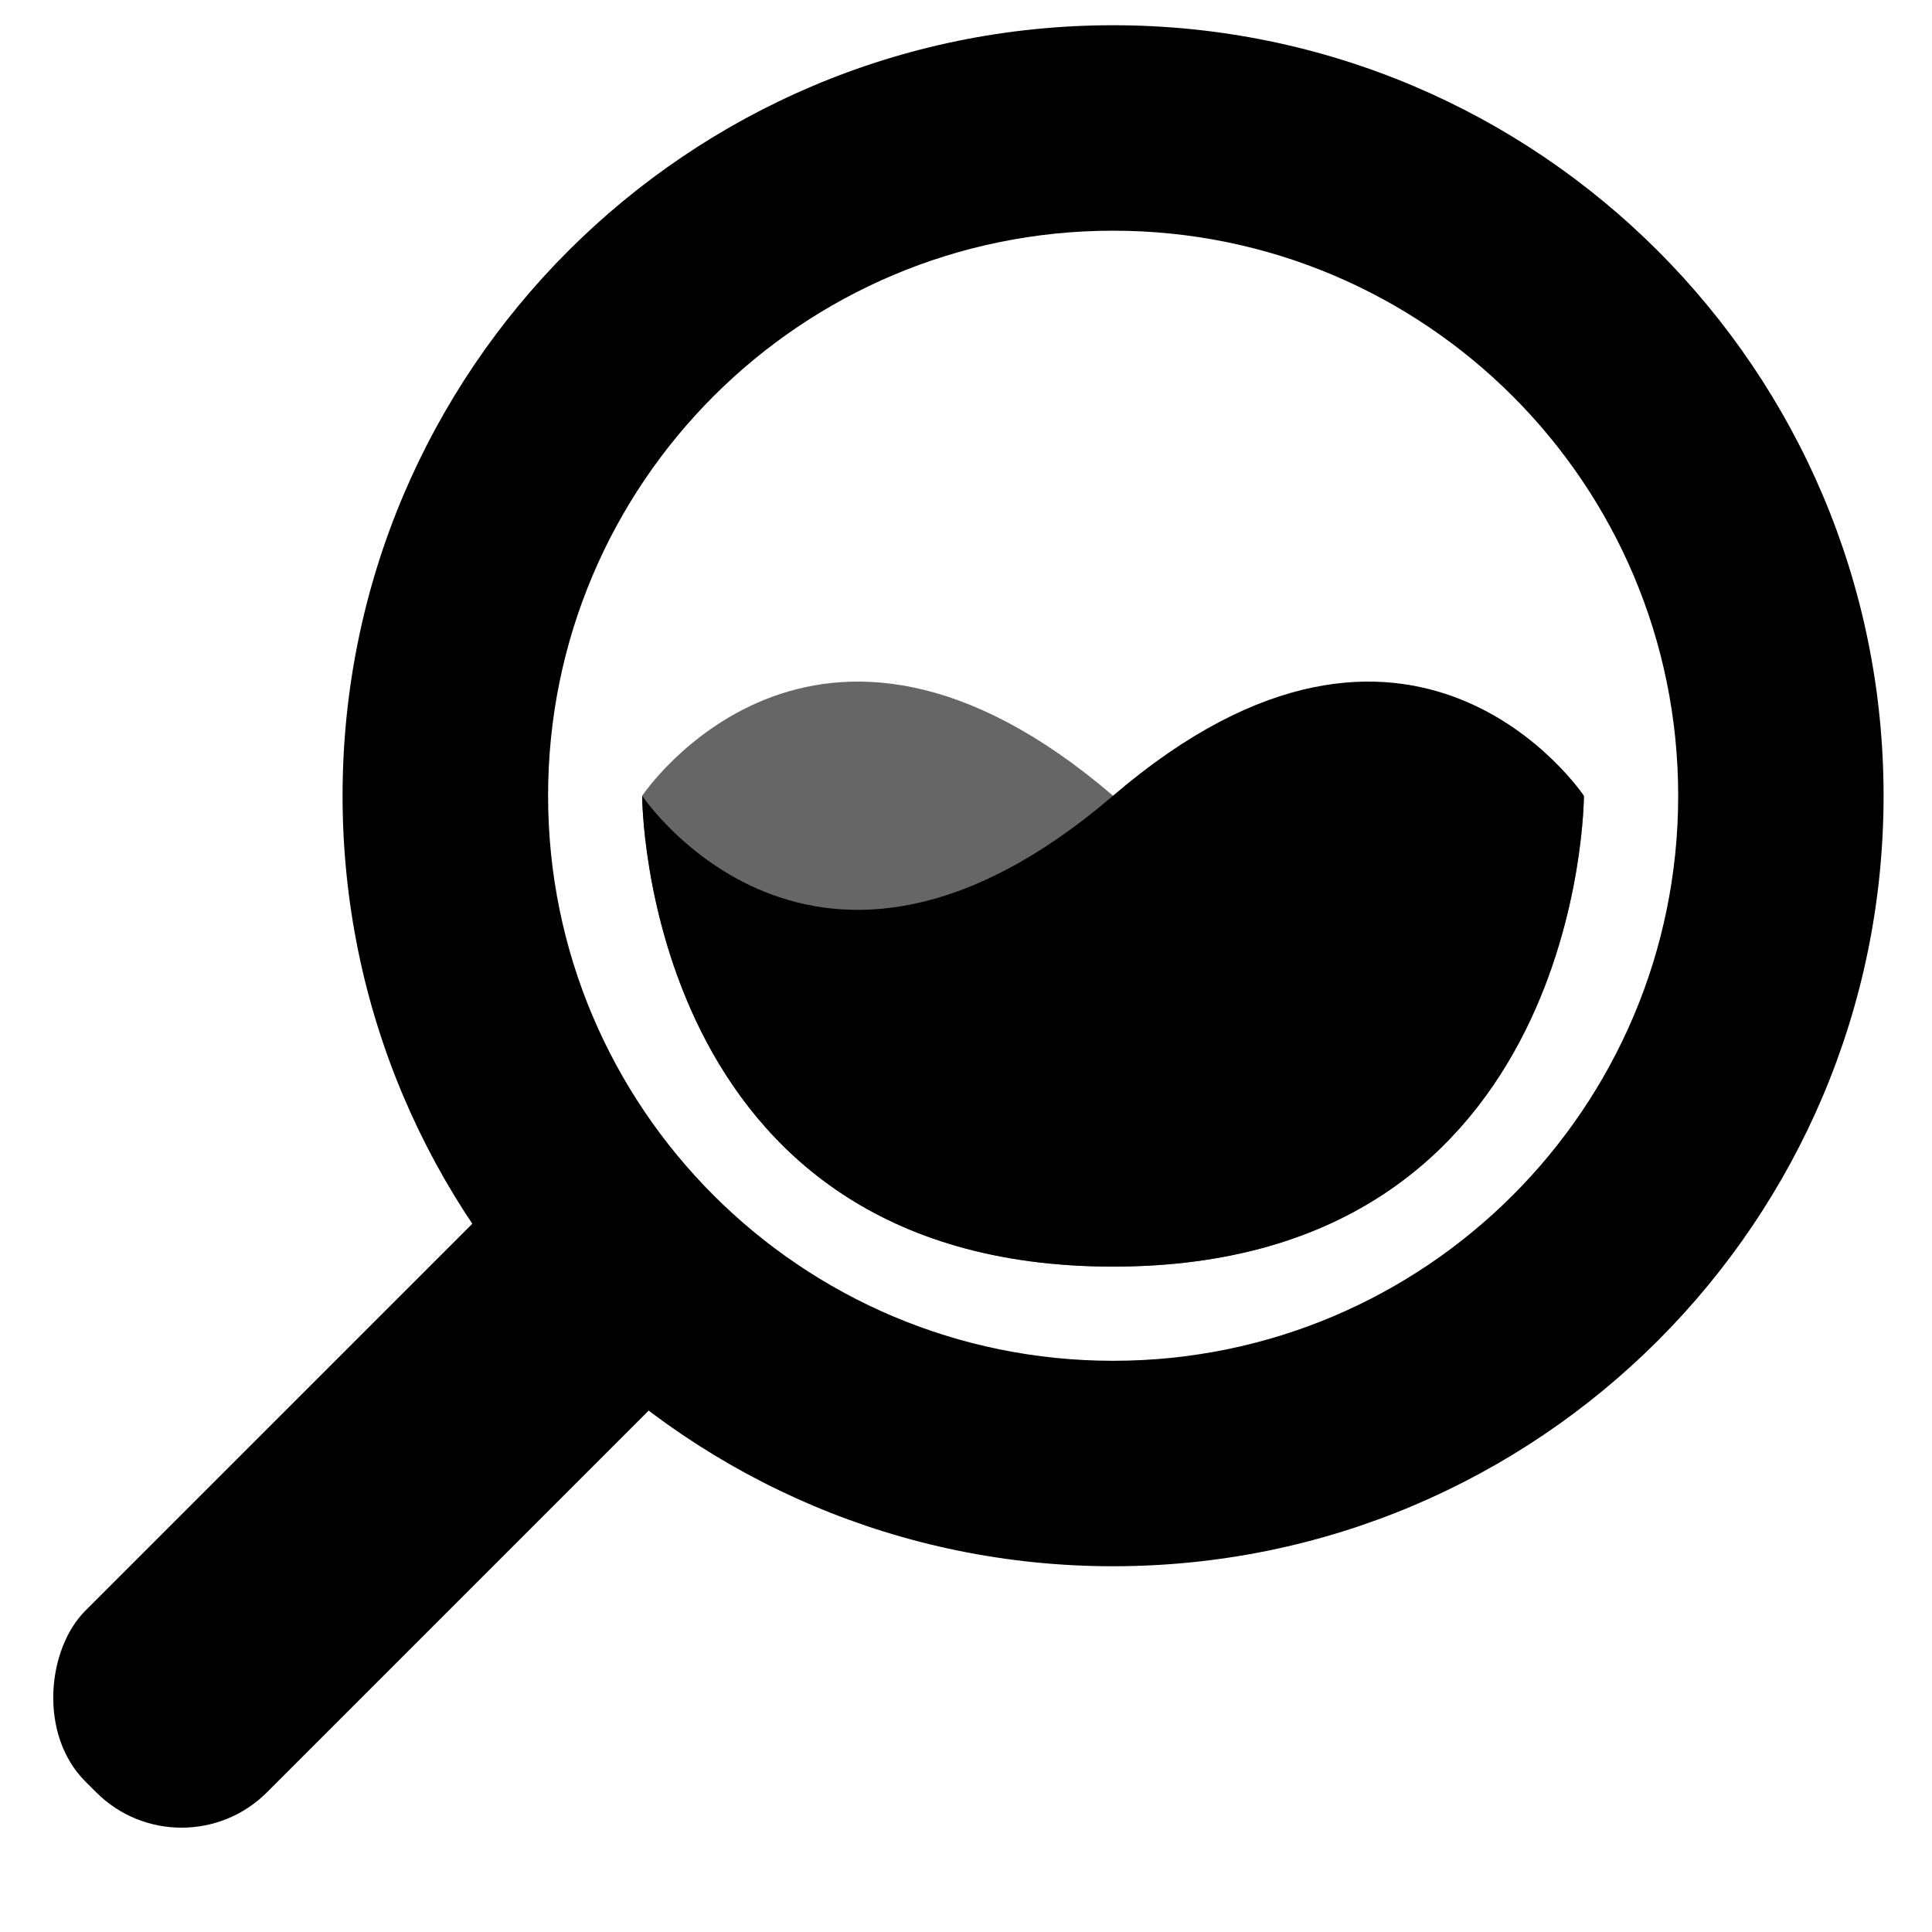
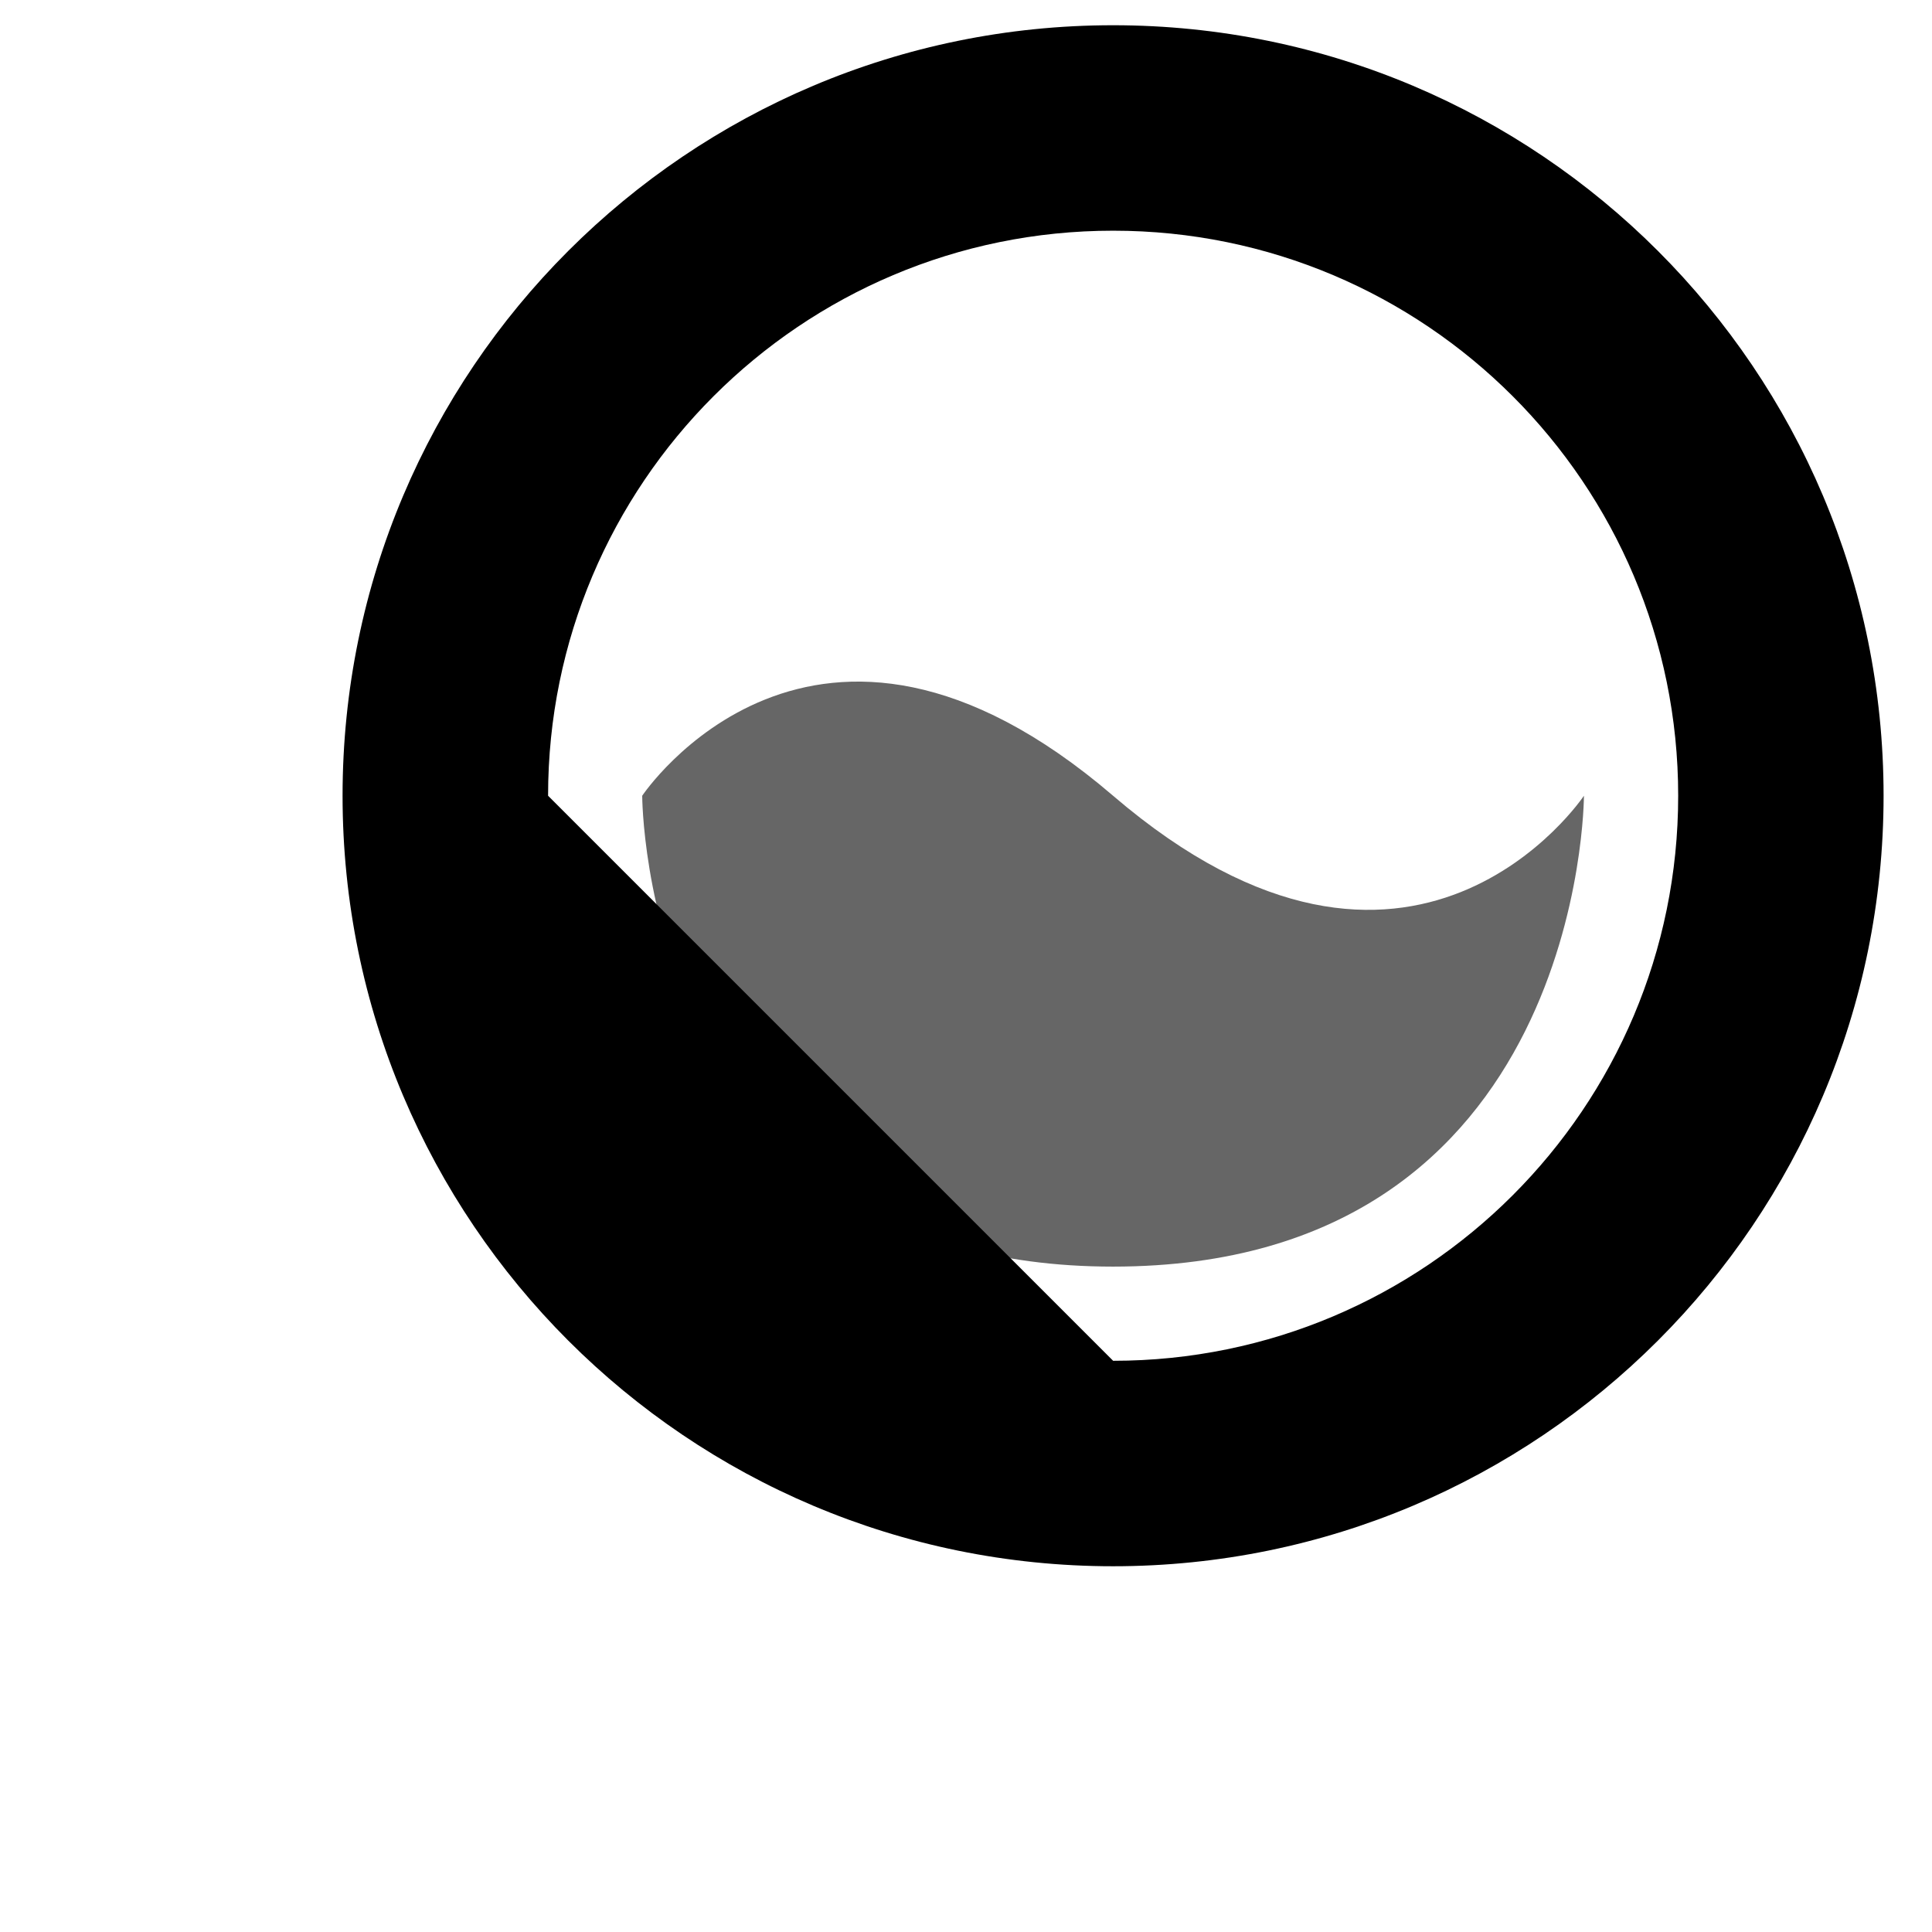
<svg xmlns="http://www.w3.org/2000/svg" width="32" height="32" viewBox="0 0 32 32" fill="none">
-   <path fill-rule="evenodd" clip-rule="evenodd" d="M18.436 25.942C25.485 25.942 31.198 20.229 31.198 13.18C31.198 6.132 25.485 0.418 18.436 0.418C11.388 0.418 5.674 6.132 5.674 13.18C5.674 20.229 11.388 25.942 18.436 25.942ZM18.437 22.539C23.606 22.539 27.796 18.349 27.796 13.18C27.796 8.011 23.606 3.821 18.437 3.821C13.268 3.821 9.078 8.011 9.078 13.18C9.078 18.349 13.268 22.539 18.437 22.539Z" fill="#000000" />
-   <rect x="9.24" y="18.852" width="4.254" height="13.068" rx="2" transform="rotate(45 9.24 18.852)" fill="#000000" />
+   <path fill-rule="evenodd" clip-rule="evenodd" d="M18.436 25.942C25.485 25.942 31.198 20.229 31.198 13.18C31.198 6.132 25.485 0.418 18.436 0.418C11.388 0.418 5.674 6.132 5.674 13.18C5.674 20.229 11.388 25.942 18.436 25.942ZM18.437 22.539C23.606 22.539 27.796 18.349 27.796 13.18C27.796 8.011 23.606 3.821 18.437 3.821C13.268 3.821 9.078 8.011 9.078 13.18Z" fill="#000000" />
  <path opacity="0.6" d="M18.436 20.979C26.235 20.979 26.235 13.18 26.235 13.18C26.235 13.18 23.399 17.433 18.436 13.18C13.473 8.926 10.637 13.18 10.637 13.18C10.637 13.18 10.637 20.979 18.436 20.979Z" fill="#000000" />
-   <path d="M18.435 20.979C10.636 20.979 10.636 13.18 10.636 13.18C10.636 13.18 13.472 17.433 18.435 13.18C23.398 8.926 26.234 13.18 26.234 13.18C26.234 13.18 26.234 20.979 18.435 20.979Z" fill="#000000" />
</svg>